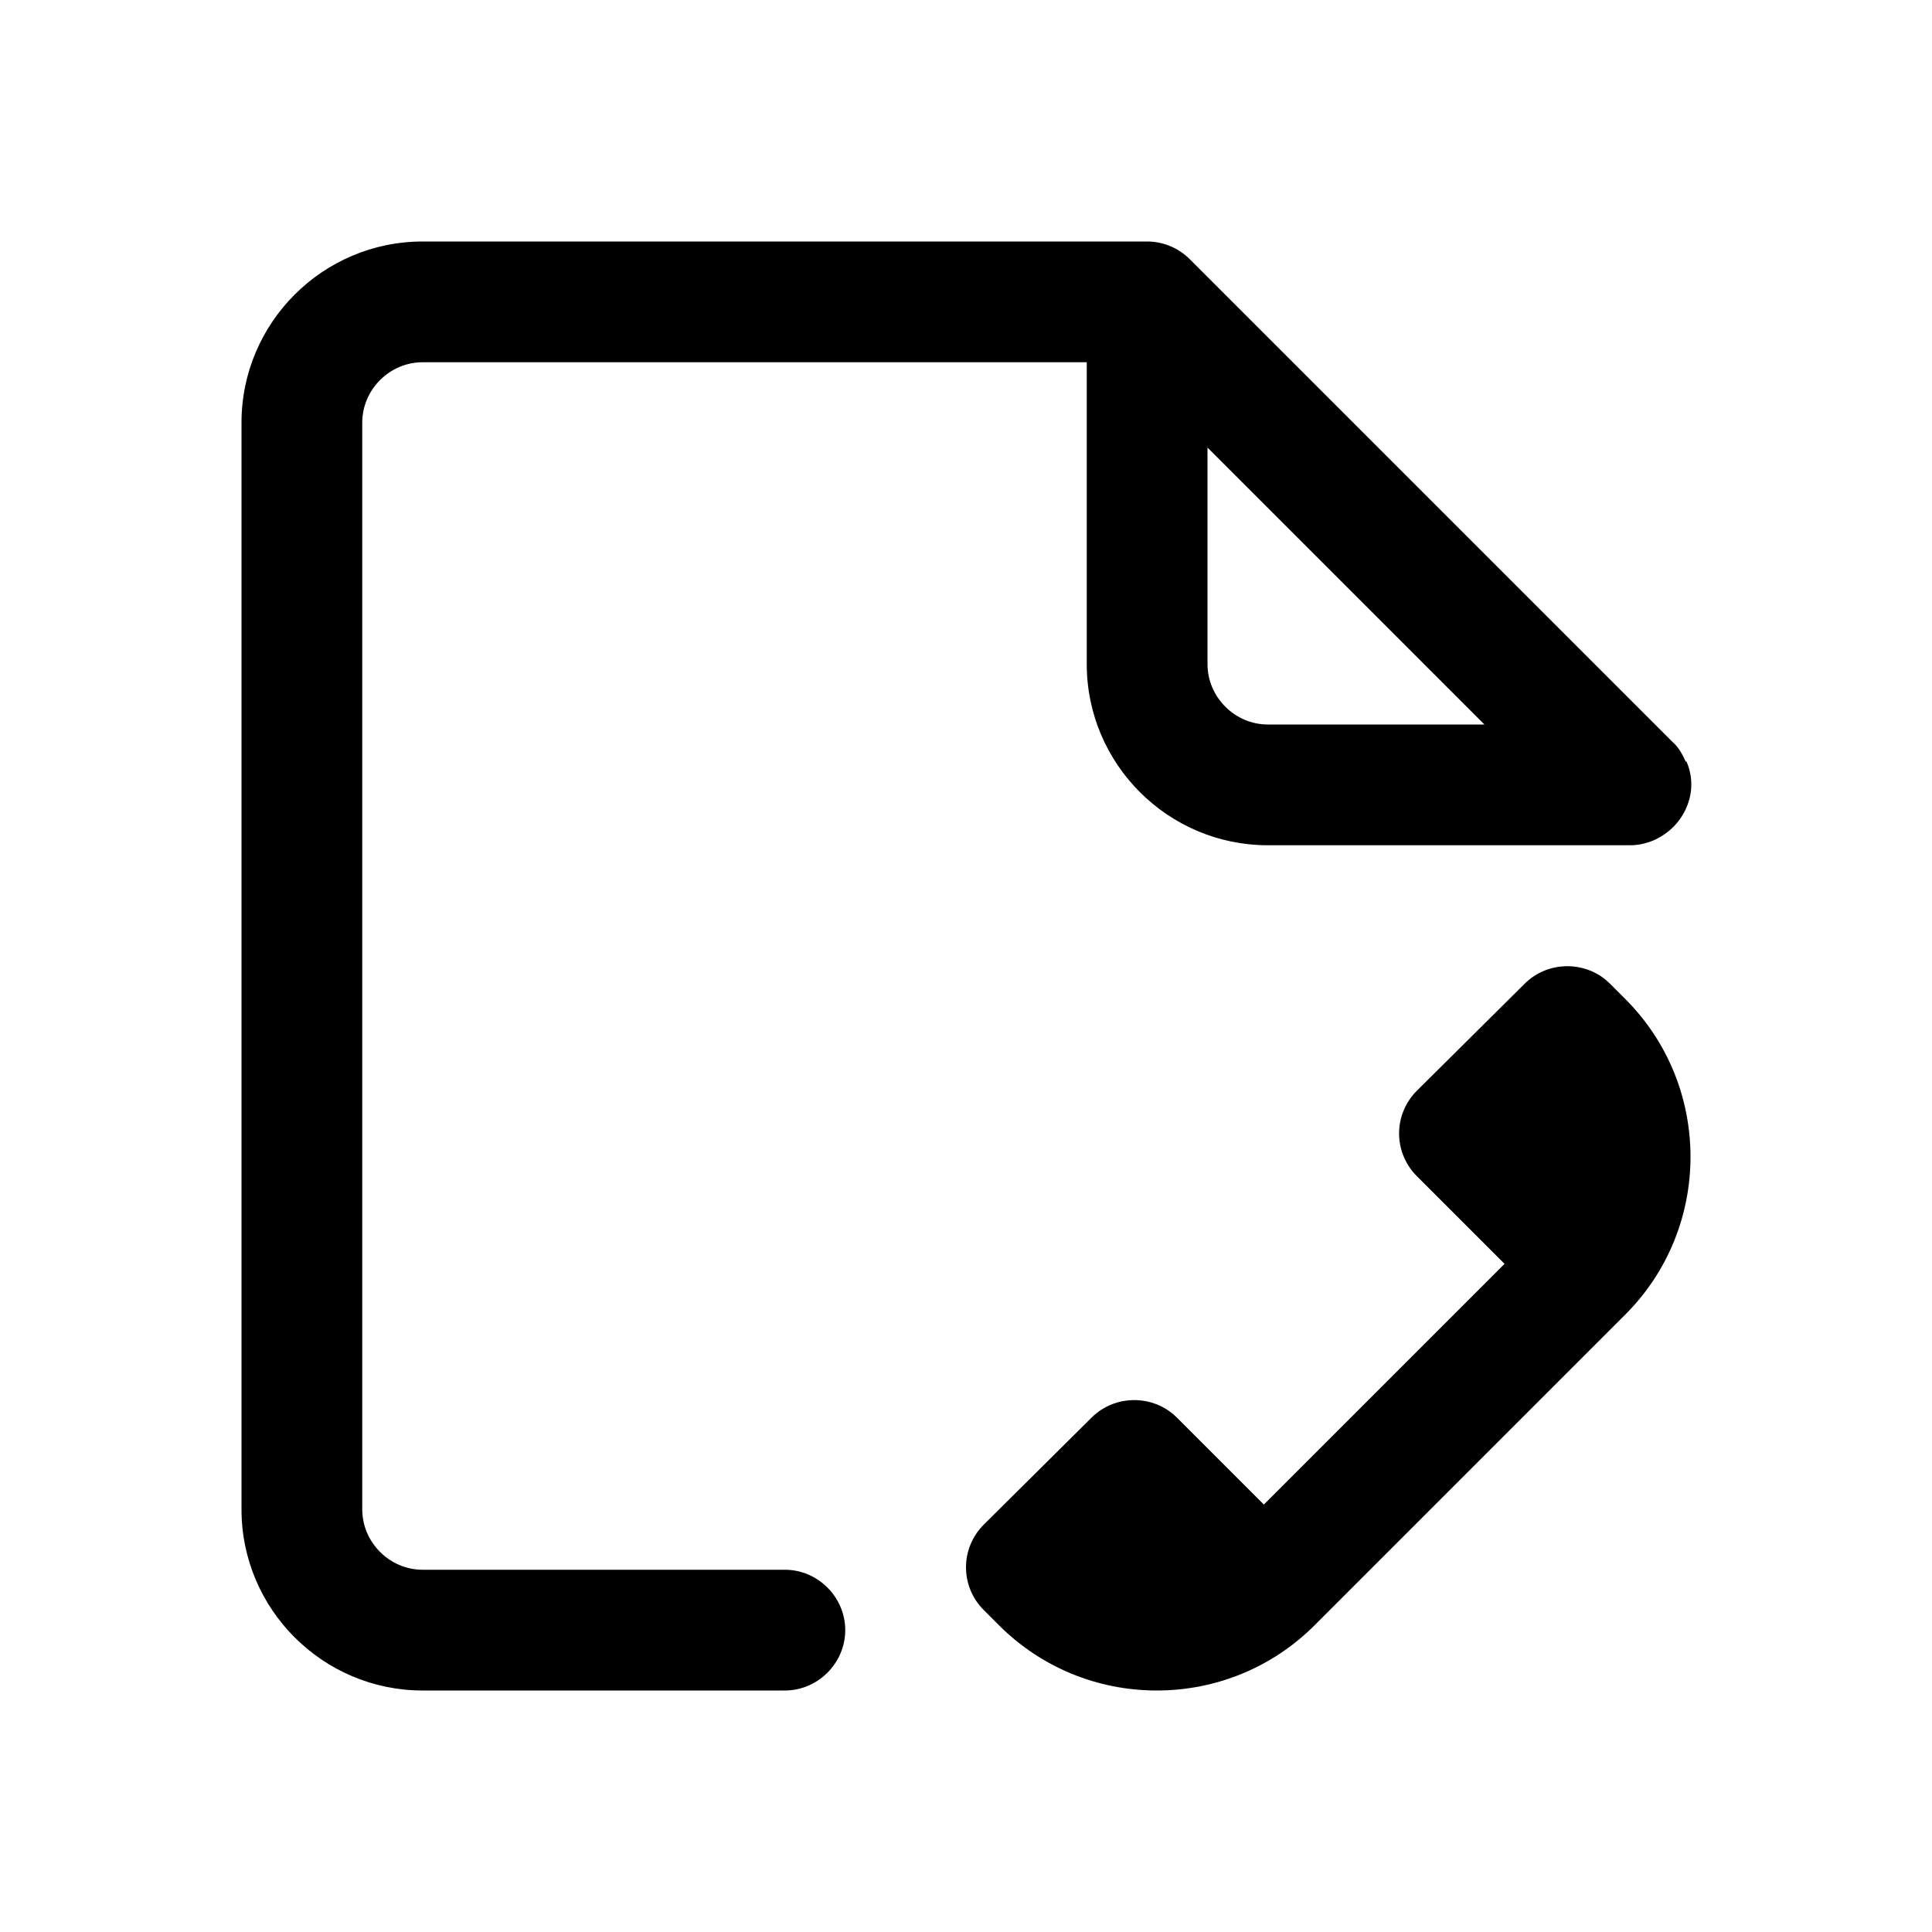
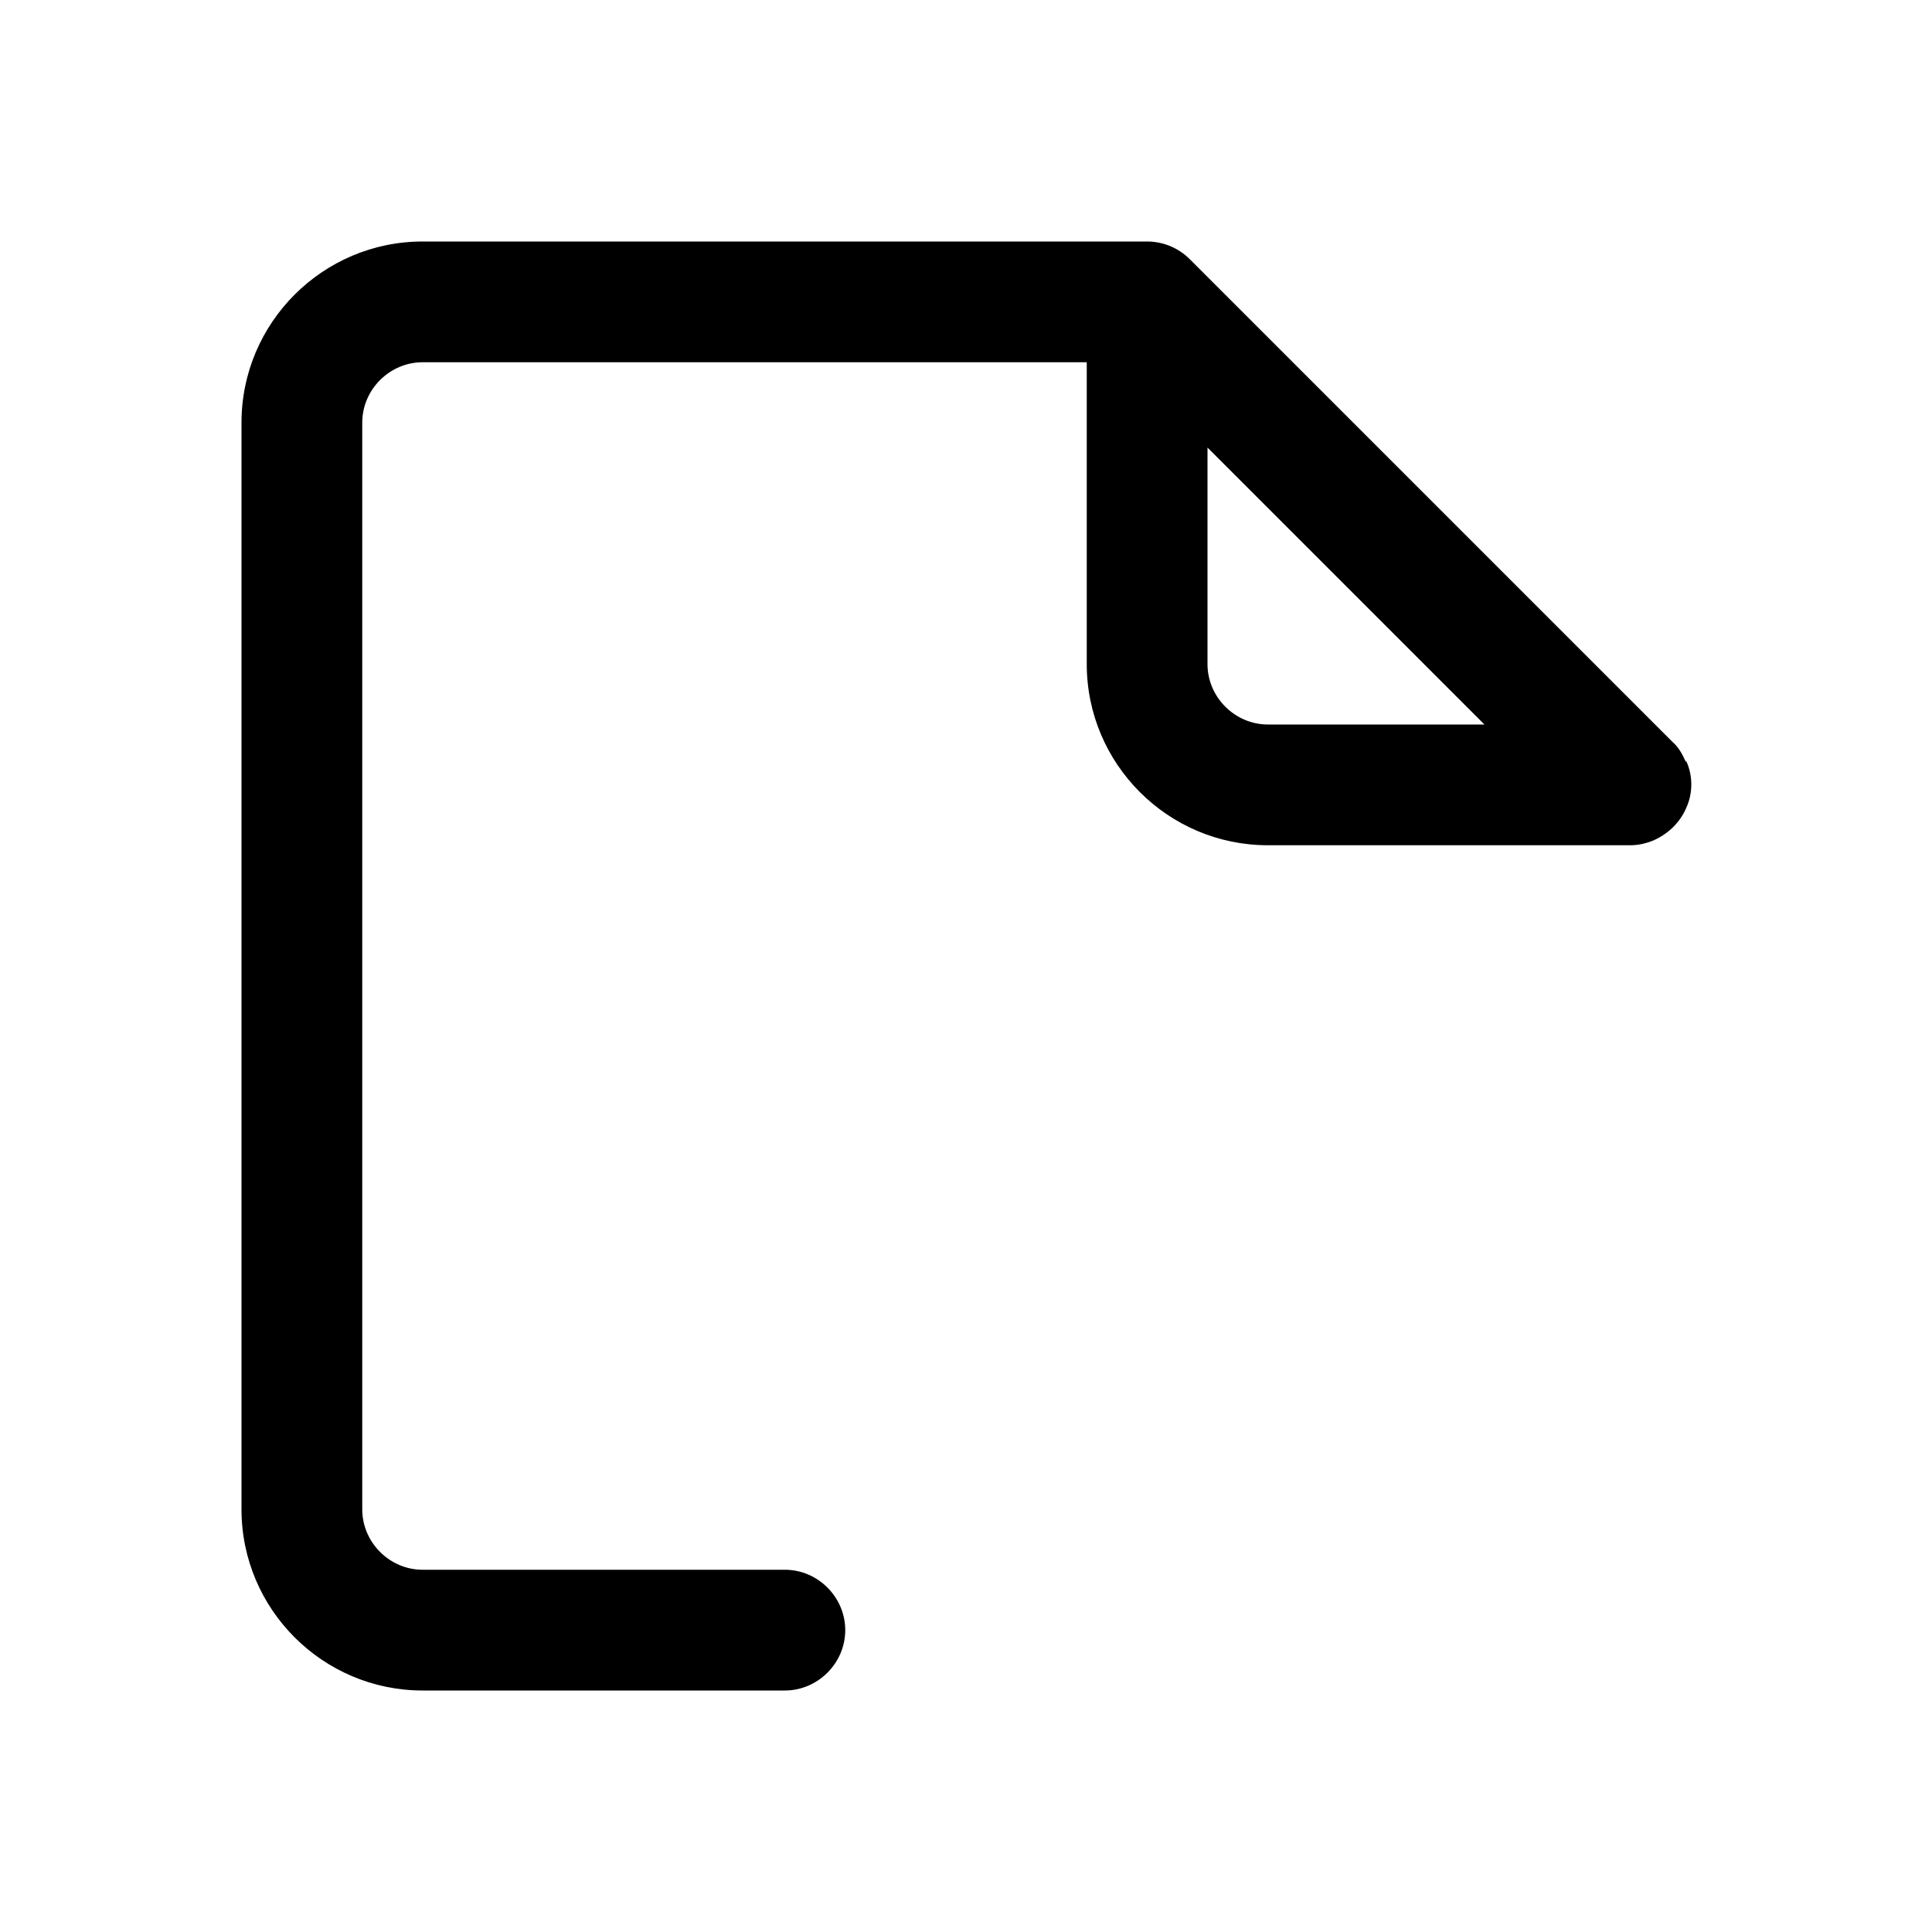
<svg xmlns="http://www.w3.org/2000/svg" id="Design" viewBox="0 0 24 24">
  <defs>
    <style>
      .cls-1 {
        fill: none;
      }
    </style>
  </defs>
  <path class="cls-1" d="M15,8.25c0,.41.34.75.75.75h2.69l-3.44-3.44v2.69Z" />
  <path d="M20.94,9.46c-.04-.09-.09-.18-.16-.24l-6-6c-.14-.14-.33-.22-.53-.22H5.25c-1.24,0-2.25,1.01-2.25,2.25v13.5c0,1.24,1.01,2.25,2.25,2.25h4.5c.41,0,.75-.34.75-.75s-.34-.75-.75-.75h-4.5c-.41,0-.75-.34-.75-.75V5.25c0-.41.34-.75.75-.75h8.25v3.75c0,1.24,1.01,2.25,2.25,2.25h4.5c.1,0,.19-.02.29-.06.18-.08.33-.22.41-.41.08-.18.08-.39,0-.57ZM15.75,9c-.41,0-.75-.34-.75-.75v-2.69l3.44,3.44h-2.69Z" />
-   <path d="M14.62,17.61c-.29-.29-.77-.29-1.06,0l-1.34,1.33c-.14.14-.22.33-.22.53s.08.39.22.53l.19.19c.52.52,1.22.81,1.96.81s1.44-.29,1.96-.81l3.86-3.86c1.08-1.08,1.08-2.84,0-3.92l-.19-.19c-.29-.29-.77-.29-1.06,0l-1.34,1.33c-.14.14-.22.33-.22.53s.08.39.22.53l1.09,1.09-2.99,2.99-1.09-1.09Z" />
</svg>